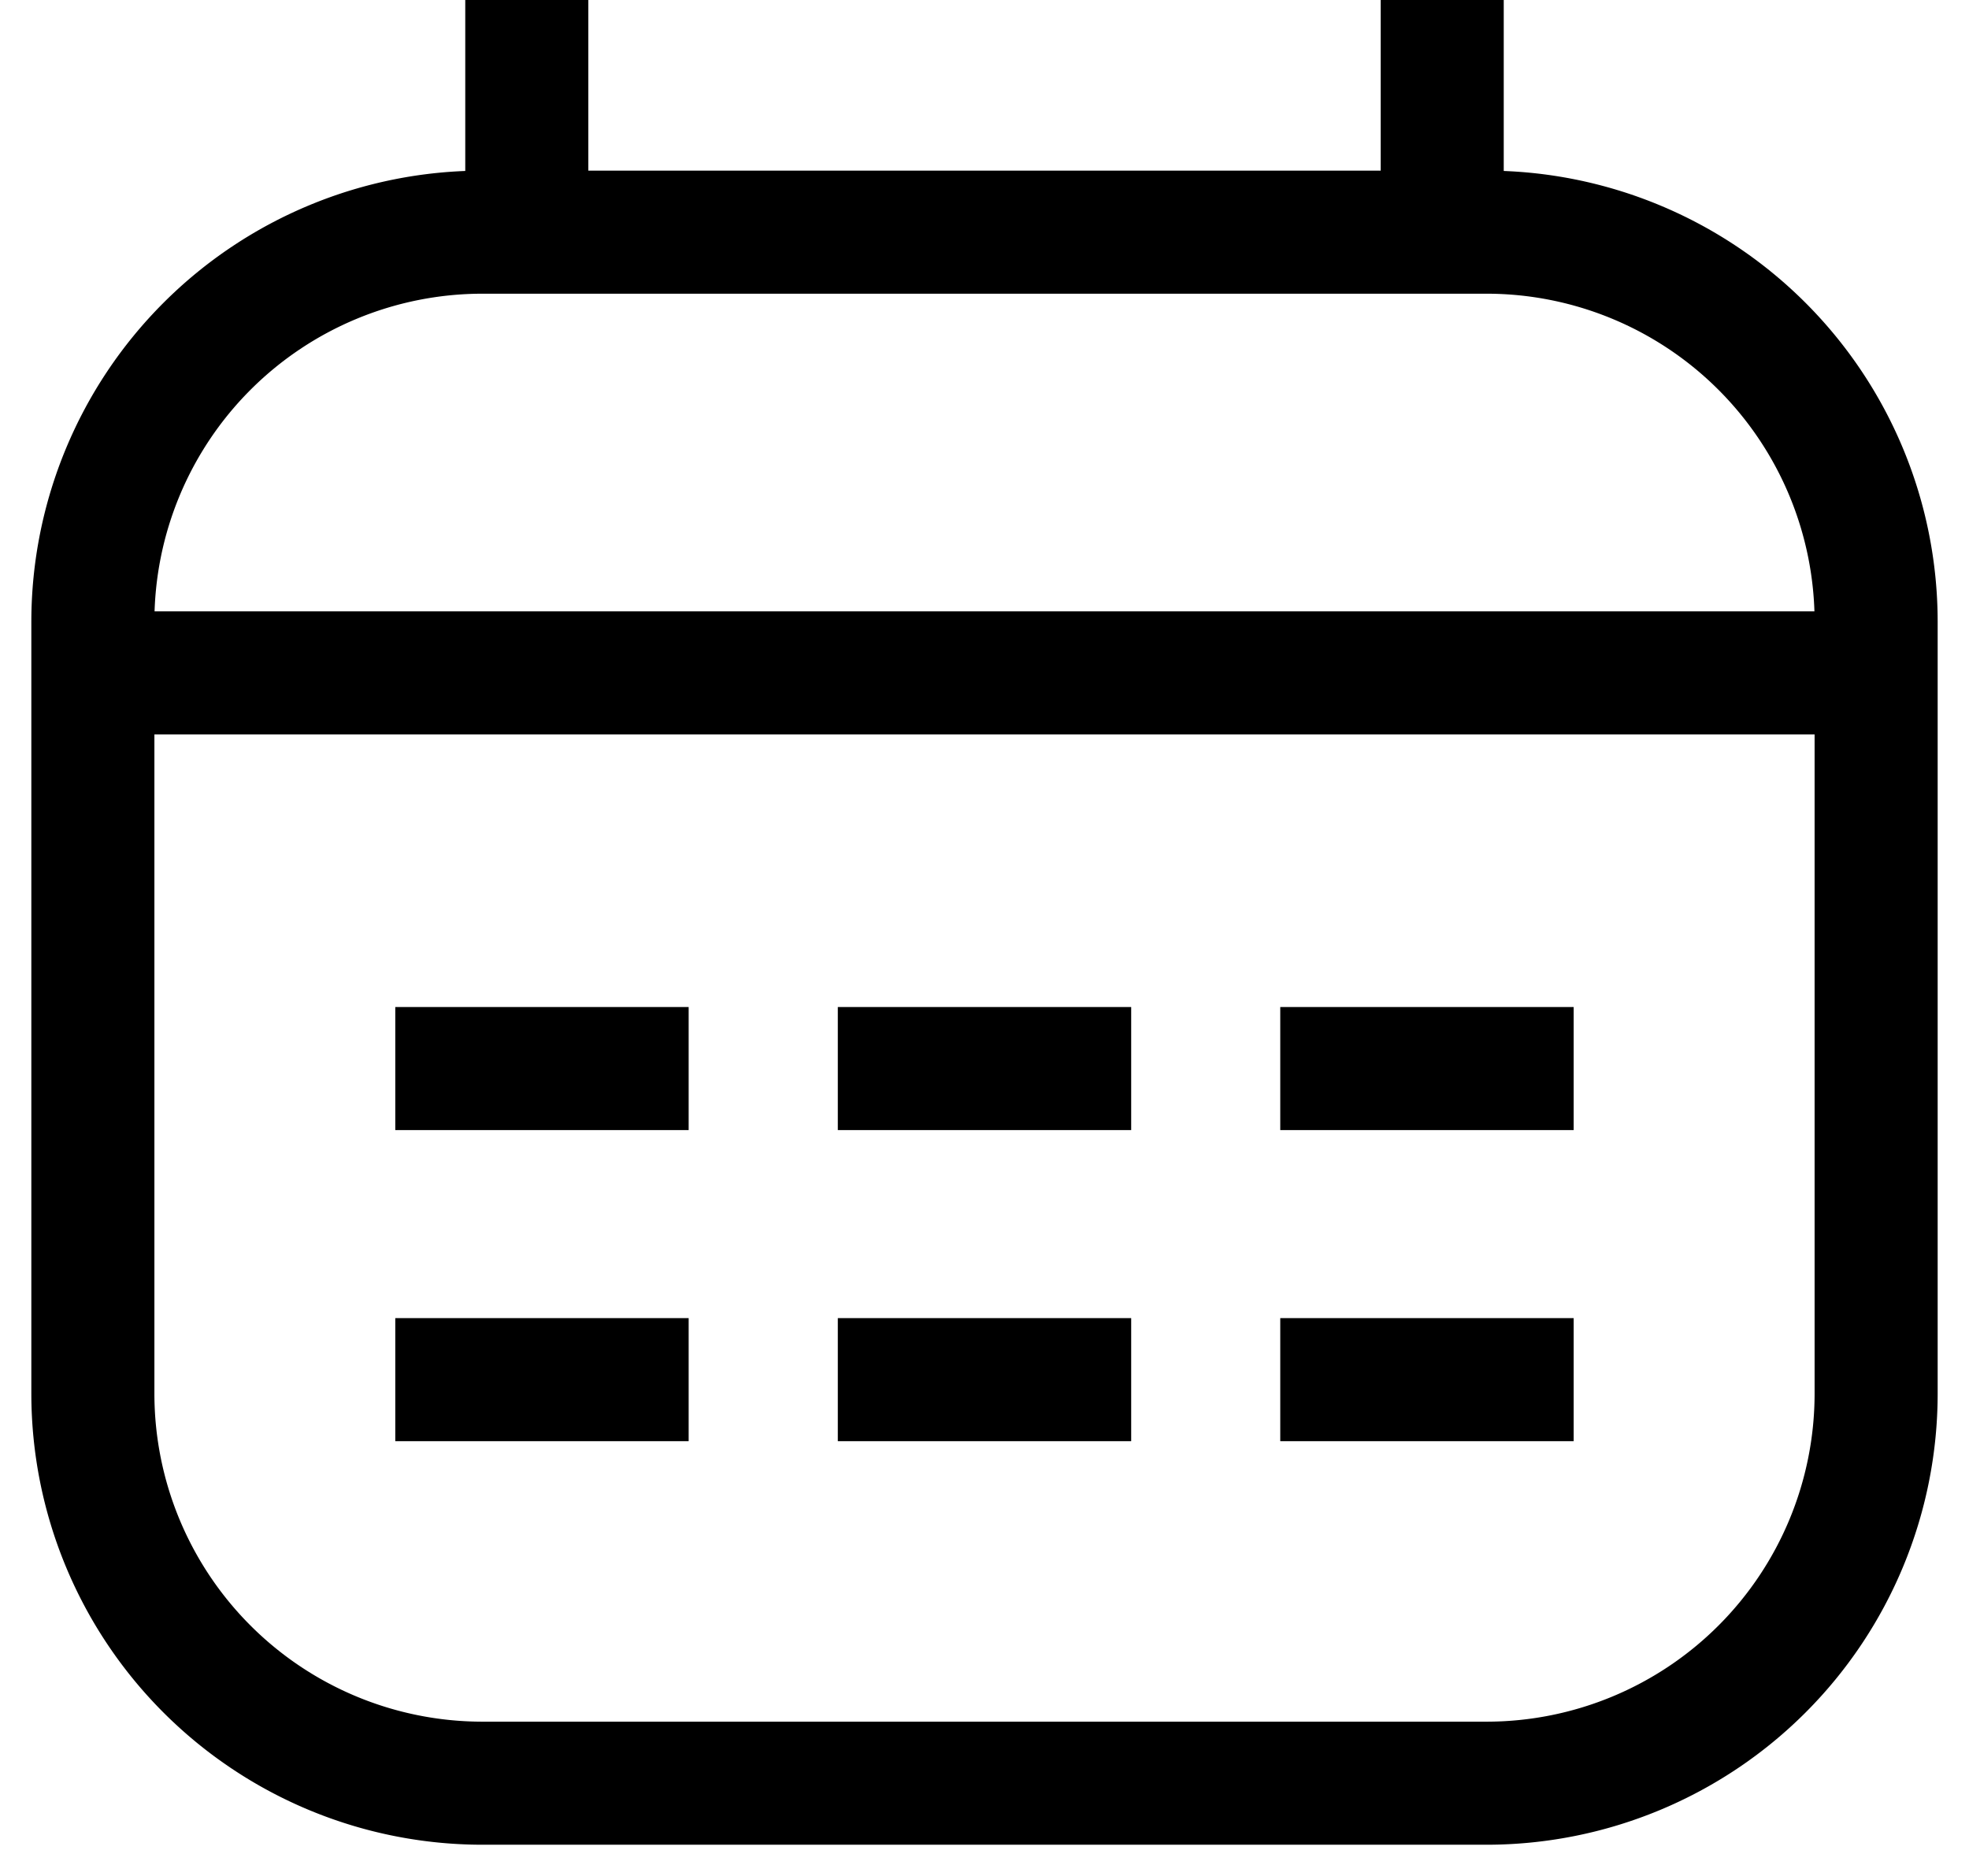
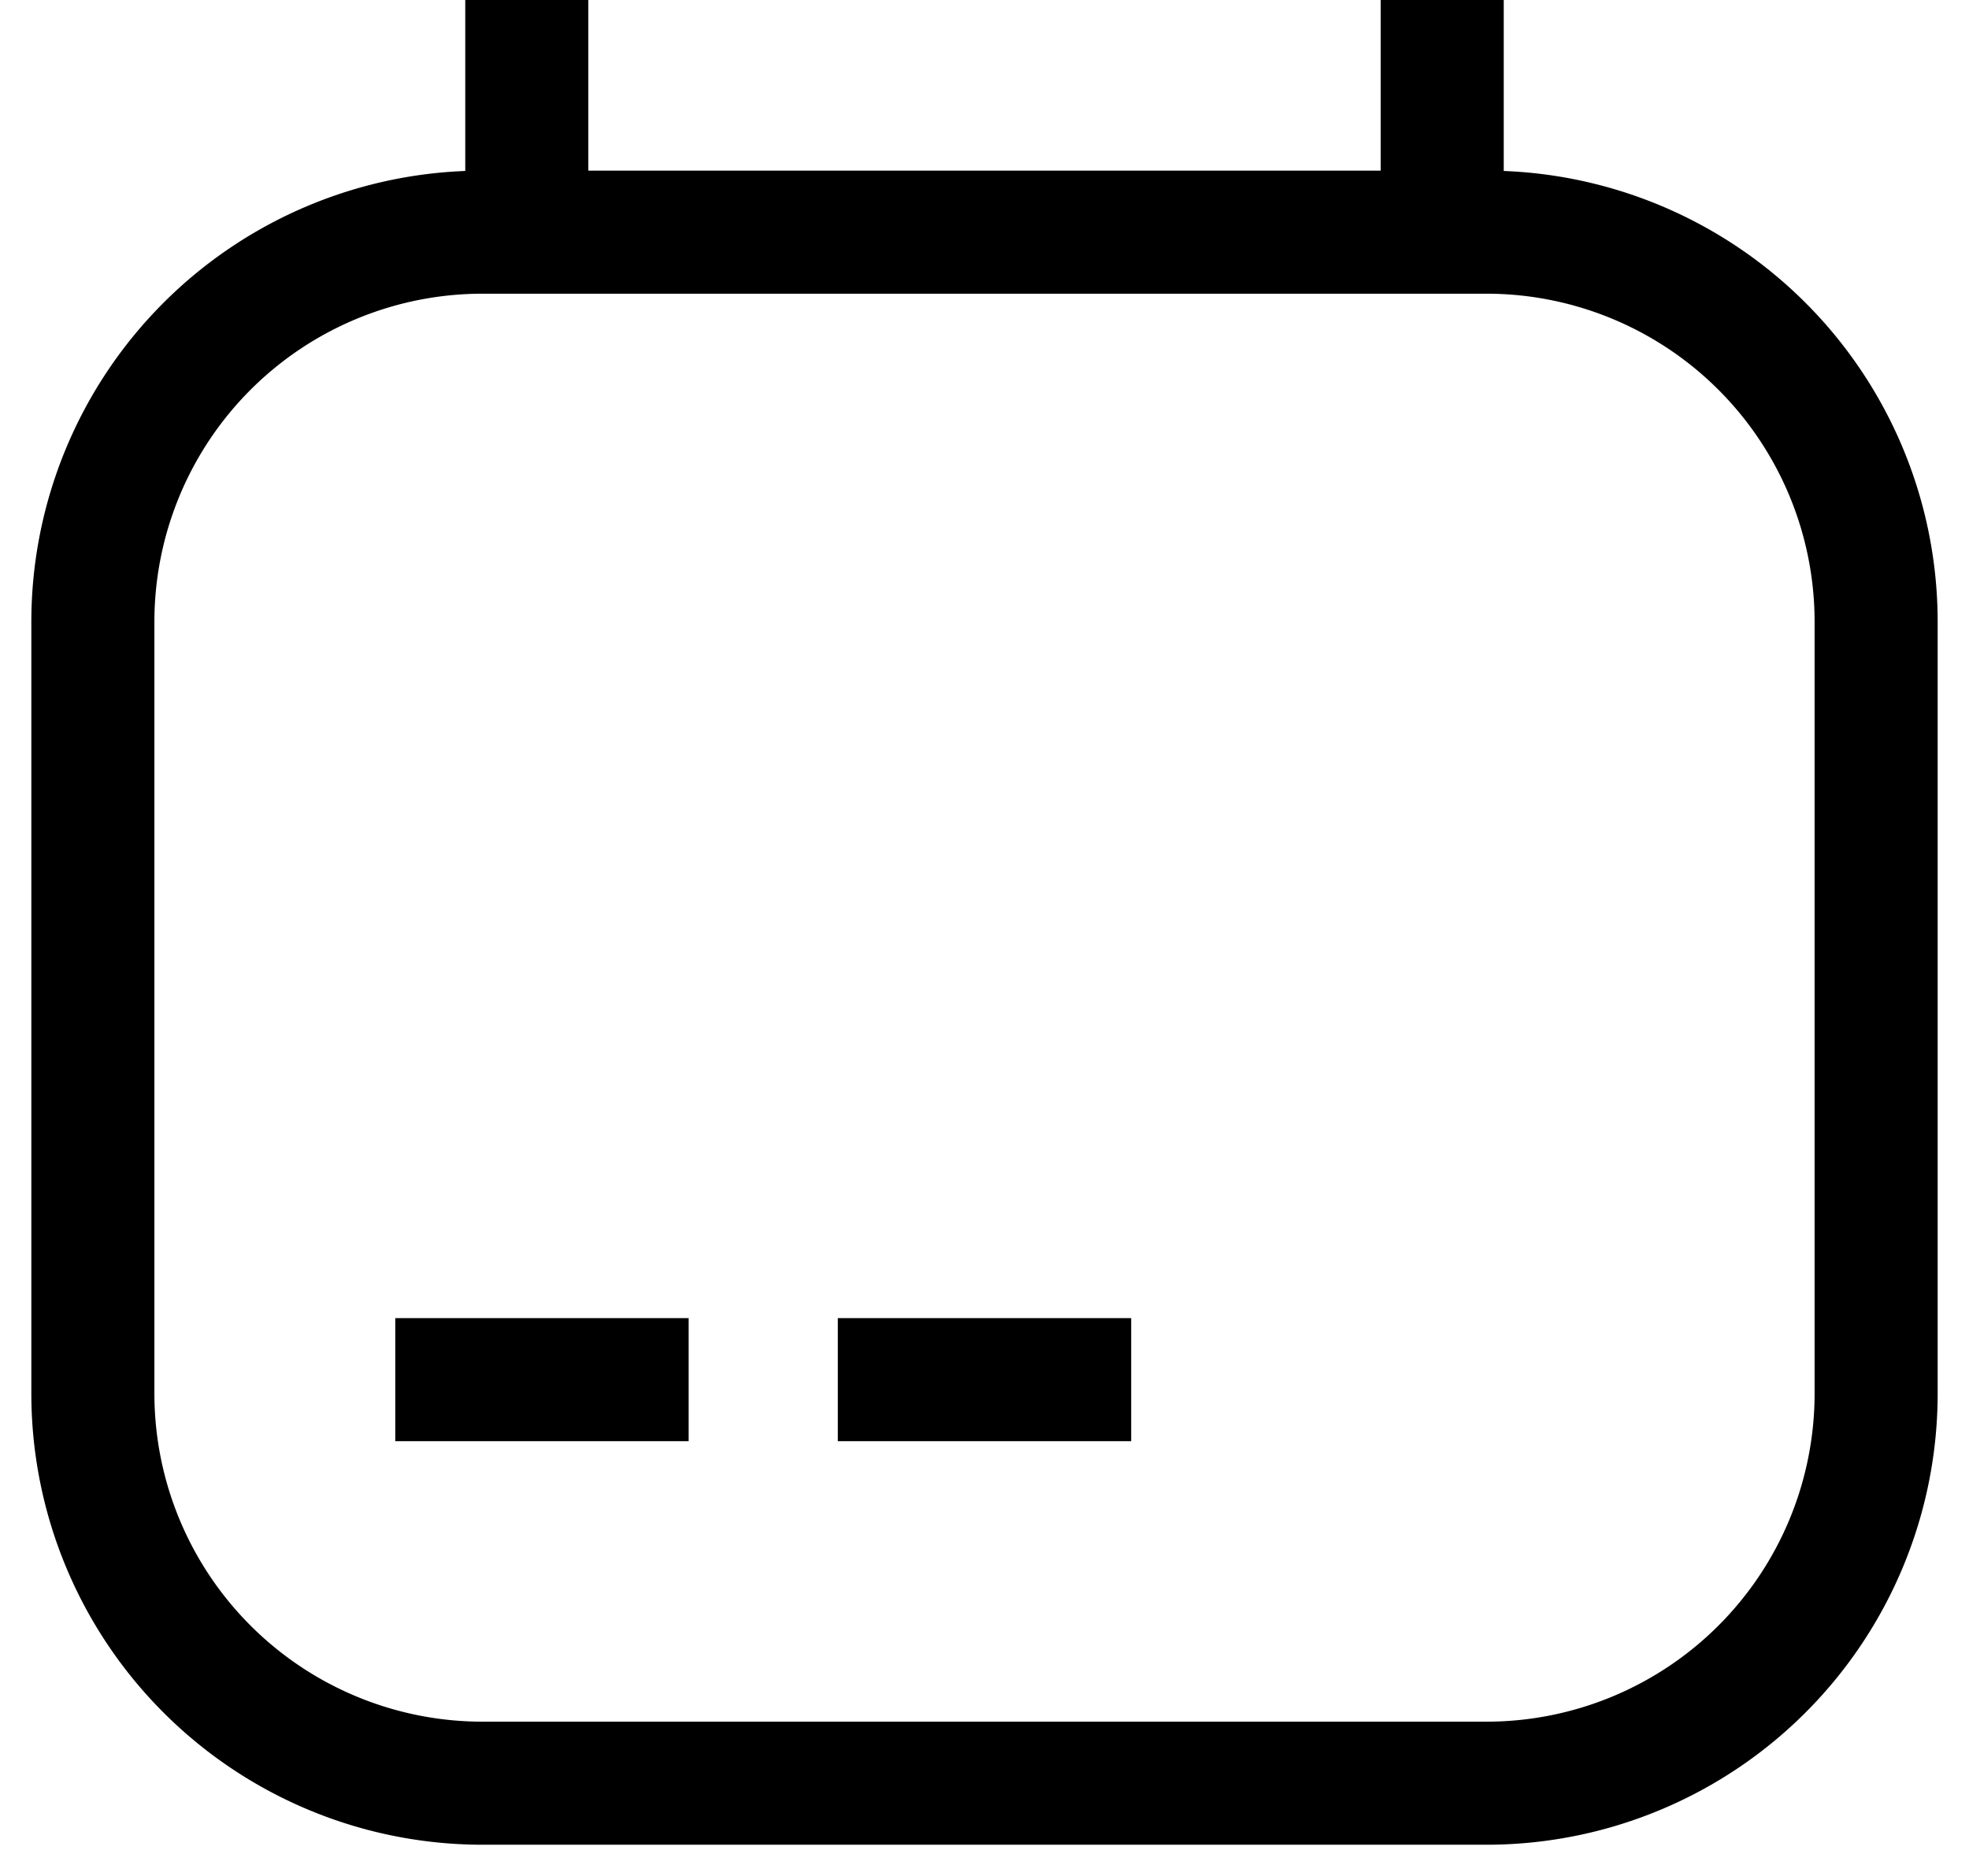
<svg xmlns="http://www.w3.org/2000/svg" width="24" height="22.868" viewBox="0 0 24 22.868">
  <defs>
    <clipPath id="a">
      <rect width="24" height="22.868" fill="none" stroke="#000" stroke-width="1.5" />
    </clipPath>
  </defs>
  <g clip-path="url(#a)">
    <path d="M4.743-.75h12.25a5.5,5.5,0,0,1,5.493,5.493v9.42a5.5,5.5,0,0,1-5.493,5.493H4.743A5.5,5.5,0,0,1-.75,14.163V4.743A5.5,5.5,0,0,1,4.743-.75Zm12.25,18.906a4,4,0,0,0,3.993-3.993V4.743A4,4,0,0,0,16.993.75H4.743A4,4,0,0,0,.75,4.743v9.42a4,4,0,0,0,3.993,3.993Z" transform="translate(1.132 2.83)" />
    <path d="M.75,2.83H-.75V0H.75Z" transform="translate(6.421 0)" />
    <path d="M.75,2.83H-.75V0H.75Z" transform="translate(17.579 0)" />
-     <path d="M21.736.75H0V-.75H21.736Z" transform="translate(1.132 8.202)" />
-     <path d="M3.576.75H0V-.75H3.576Z" transform="translate(4.818 13.025)" />
-     <path d="M3.576.75H0V-.75H3.576Z" transform="translate(10.212 13.025)" />
-     <path d="M3.576.75H0V-.75H3.576Z" transform="translate(15.605 13.025)" />
    <path d="M3.576.75H0V-.75H3.576Z" transform="translate(4.818 16.817)" />
    <path d="M3.576.75H0V-.75H3.576Z" transform="translate(10.212 16.817)" />
-     <path d="M3.576.75H0V-.75H3.576Z" transform="translate(15.605 16.817)" />
  </g>
</svg>